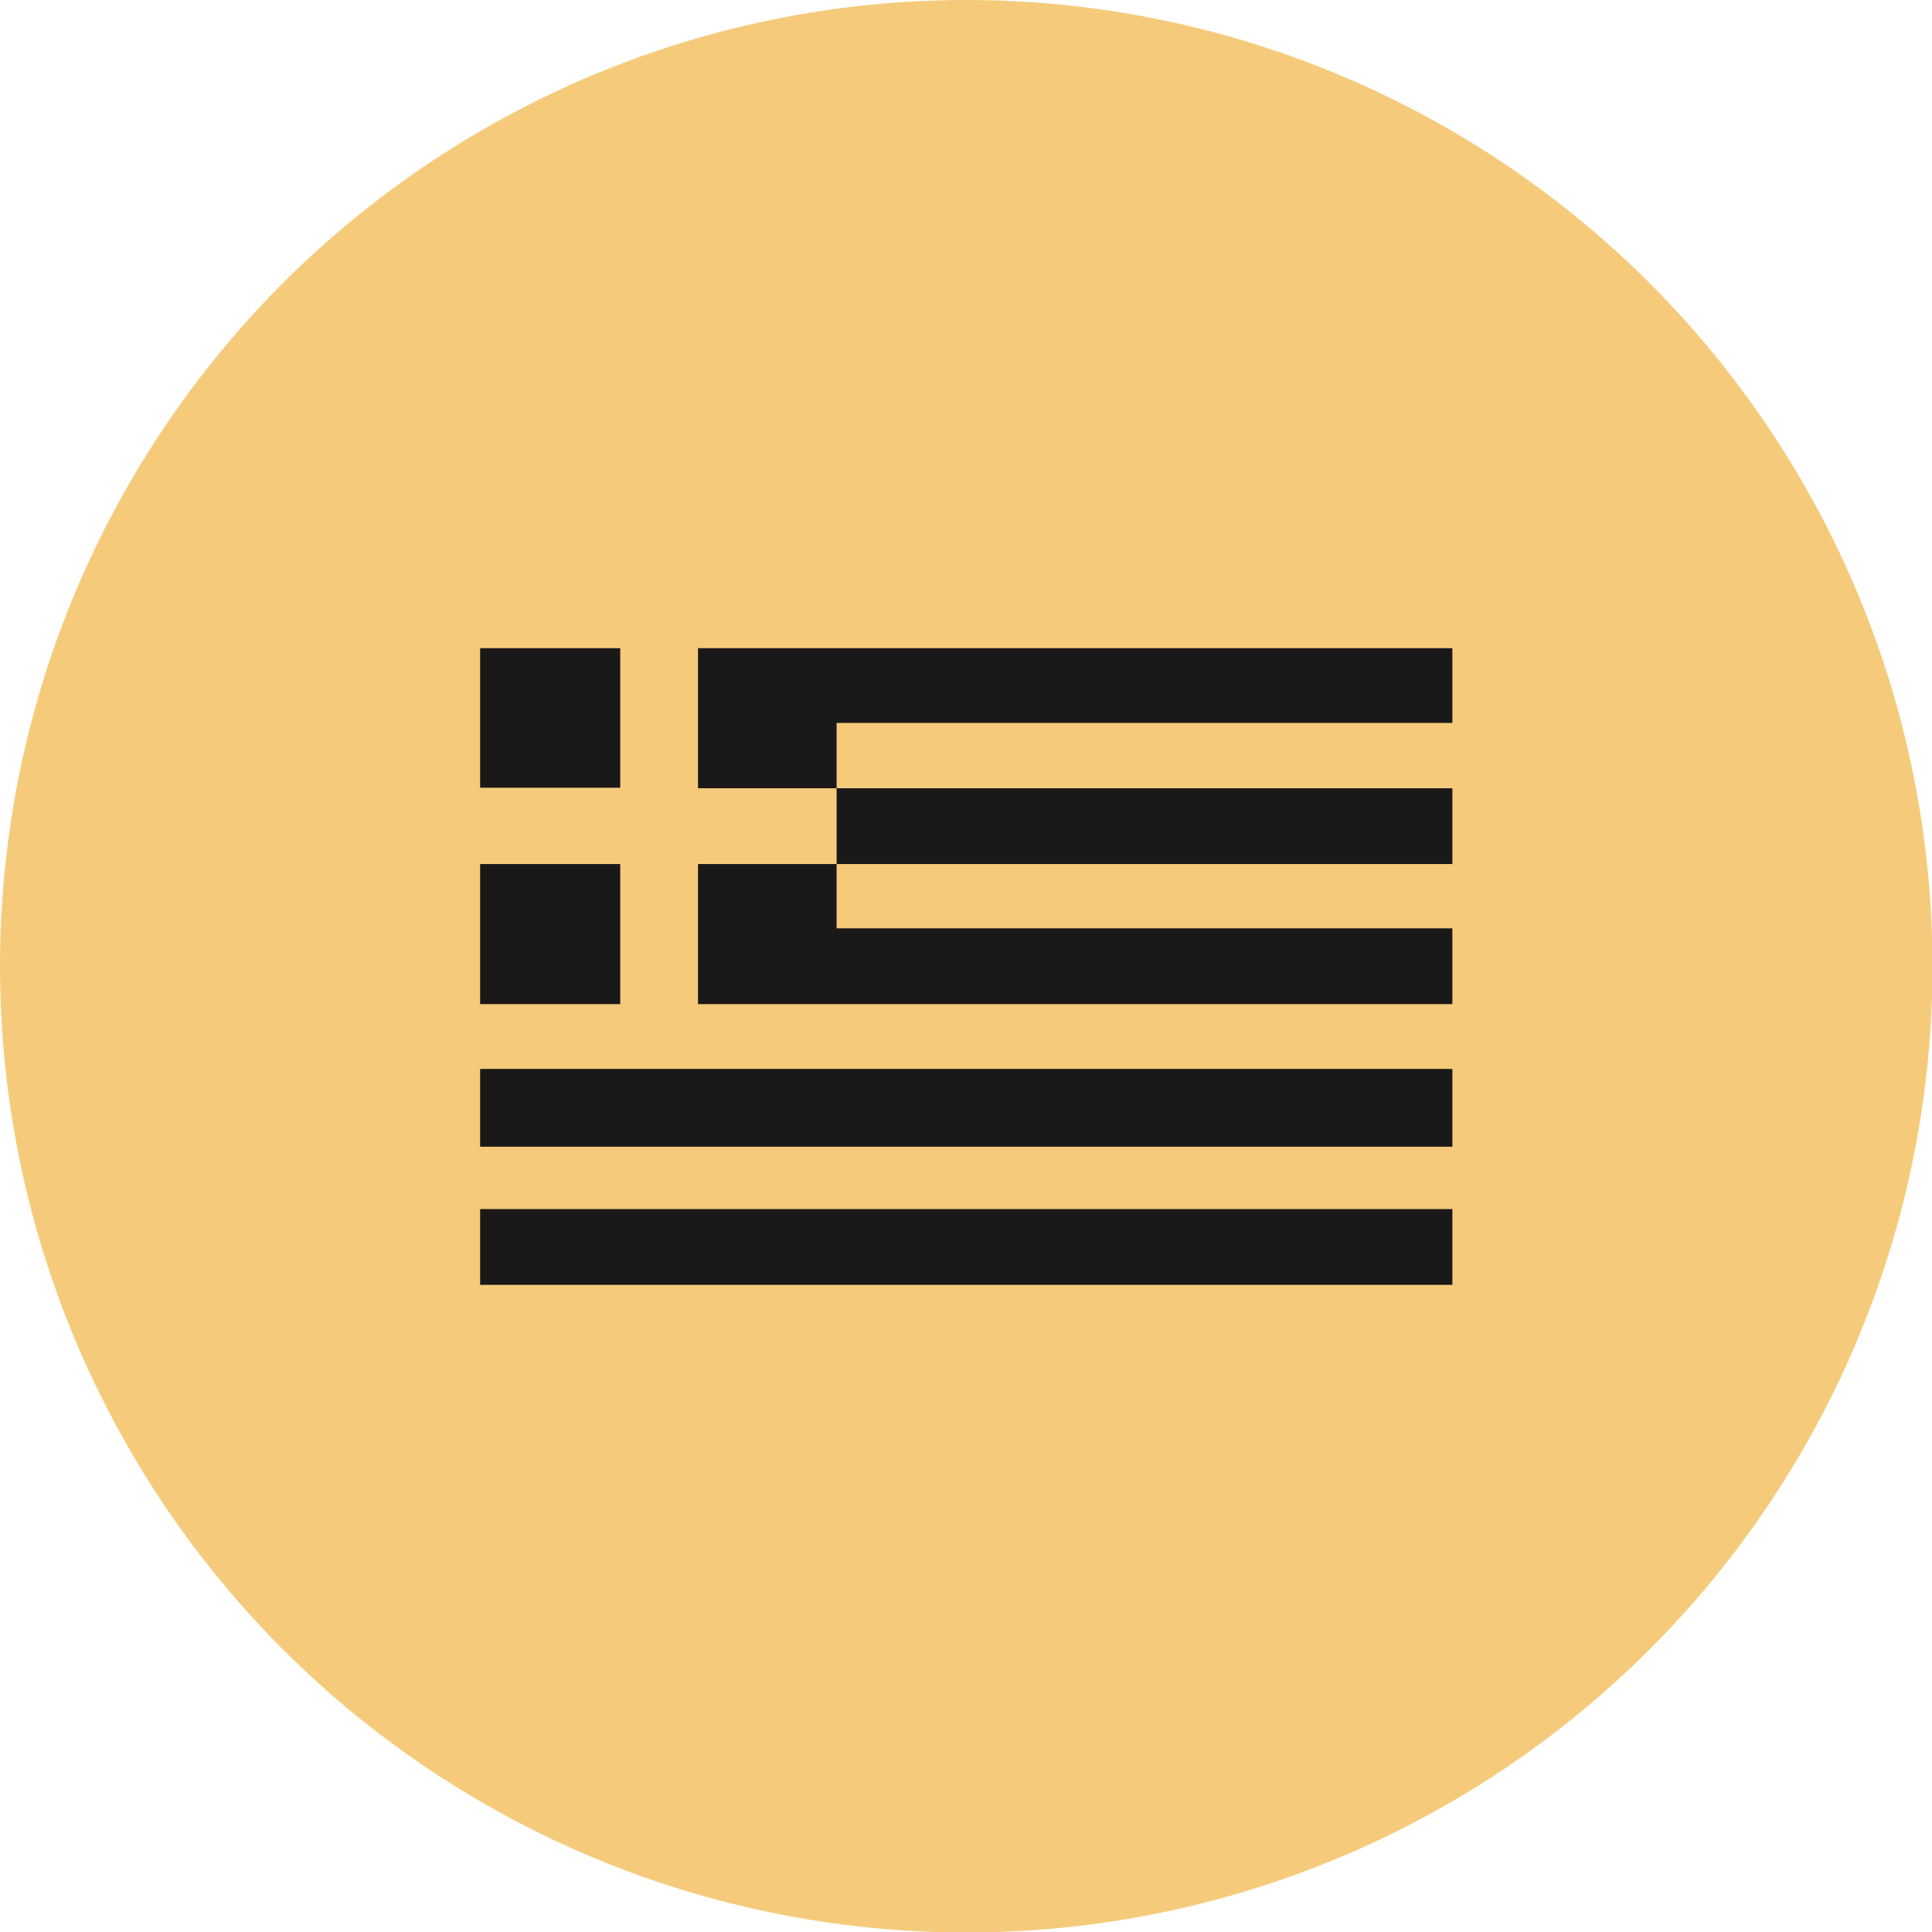
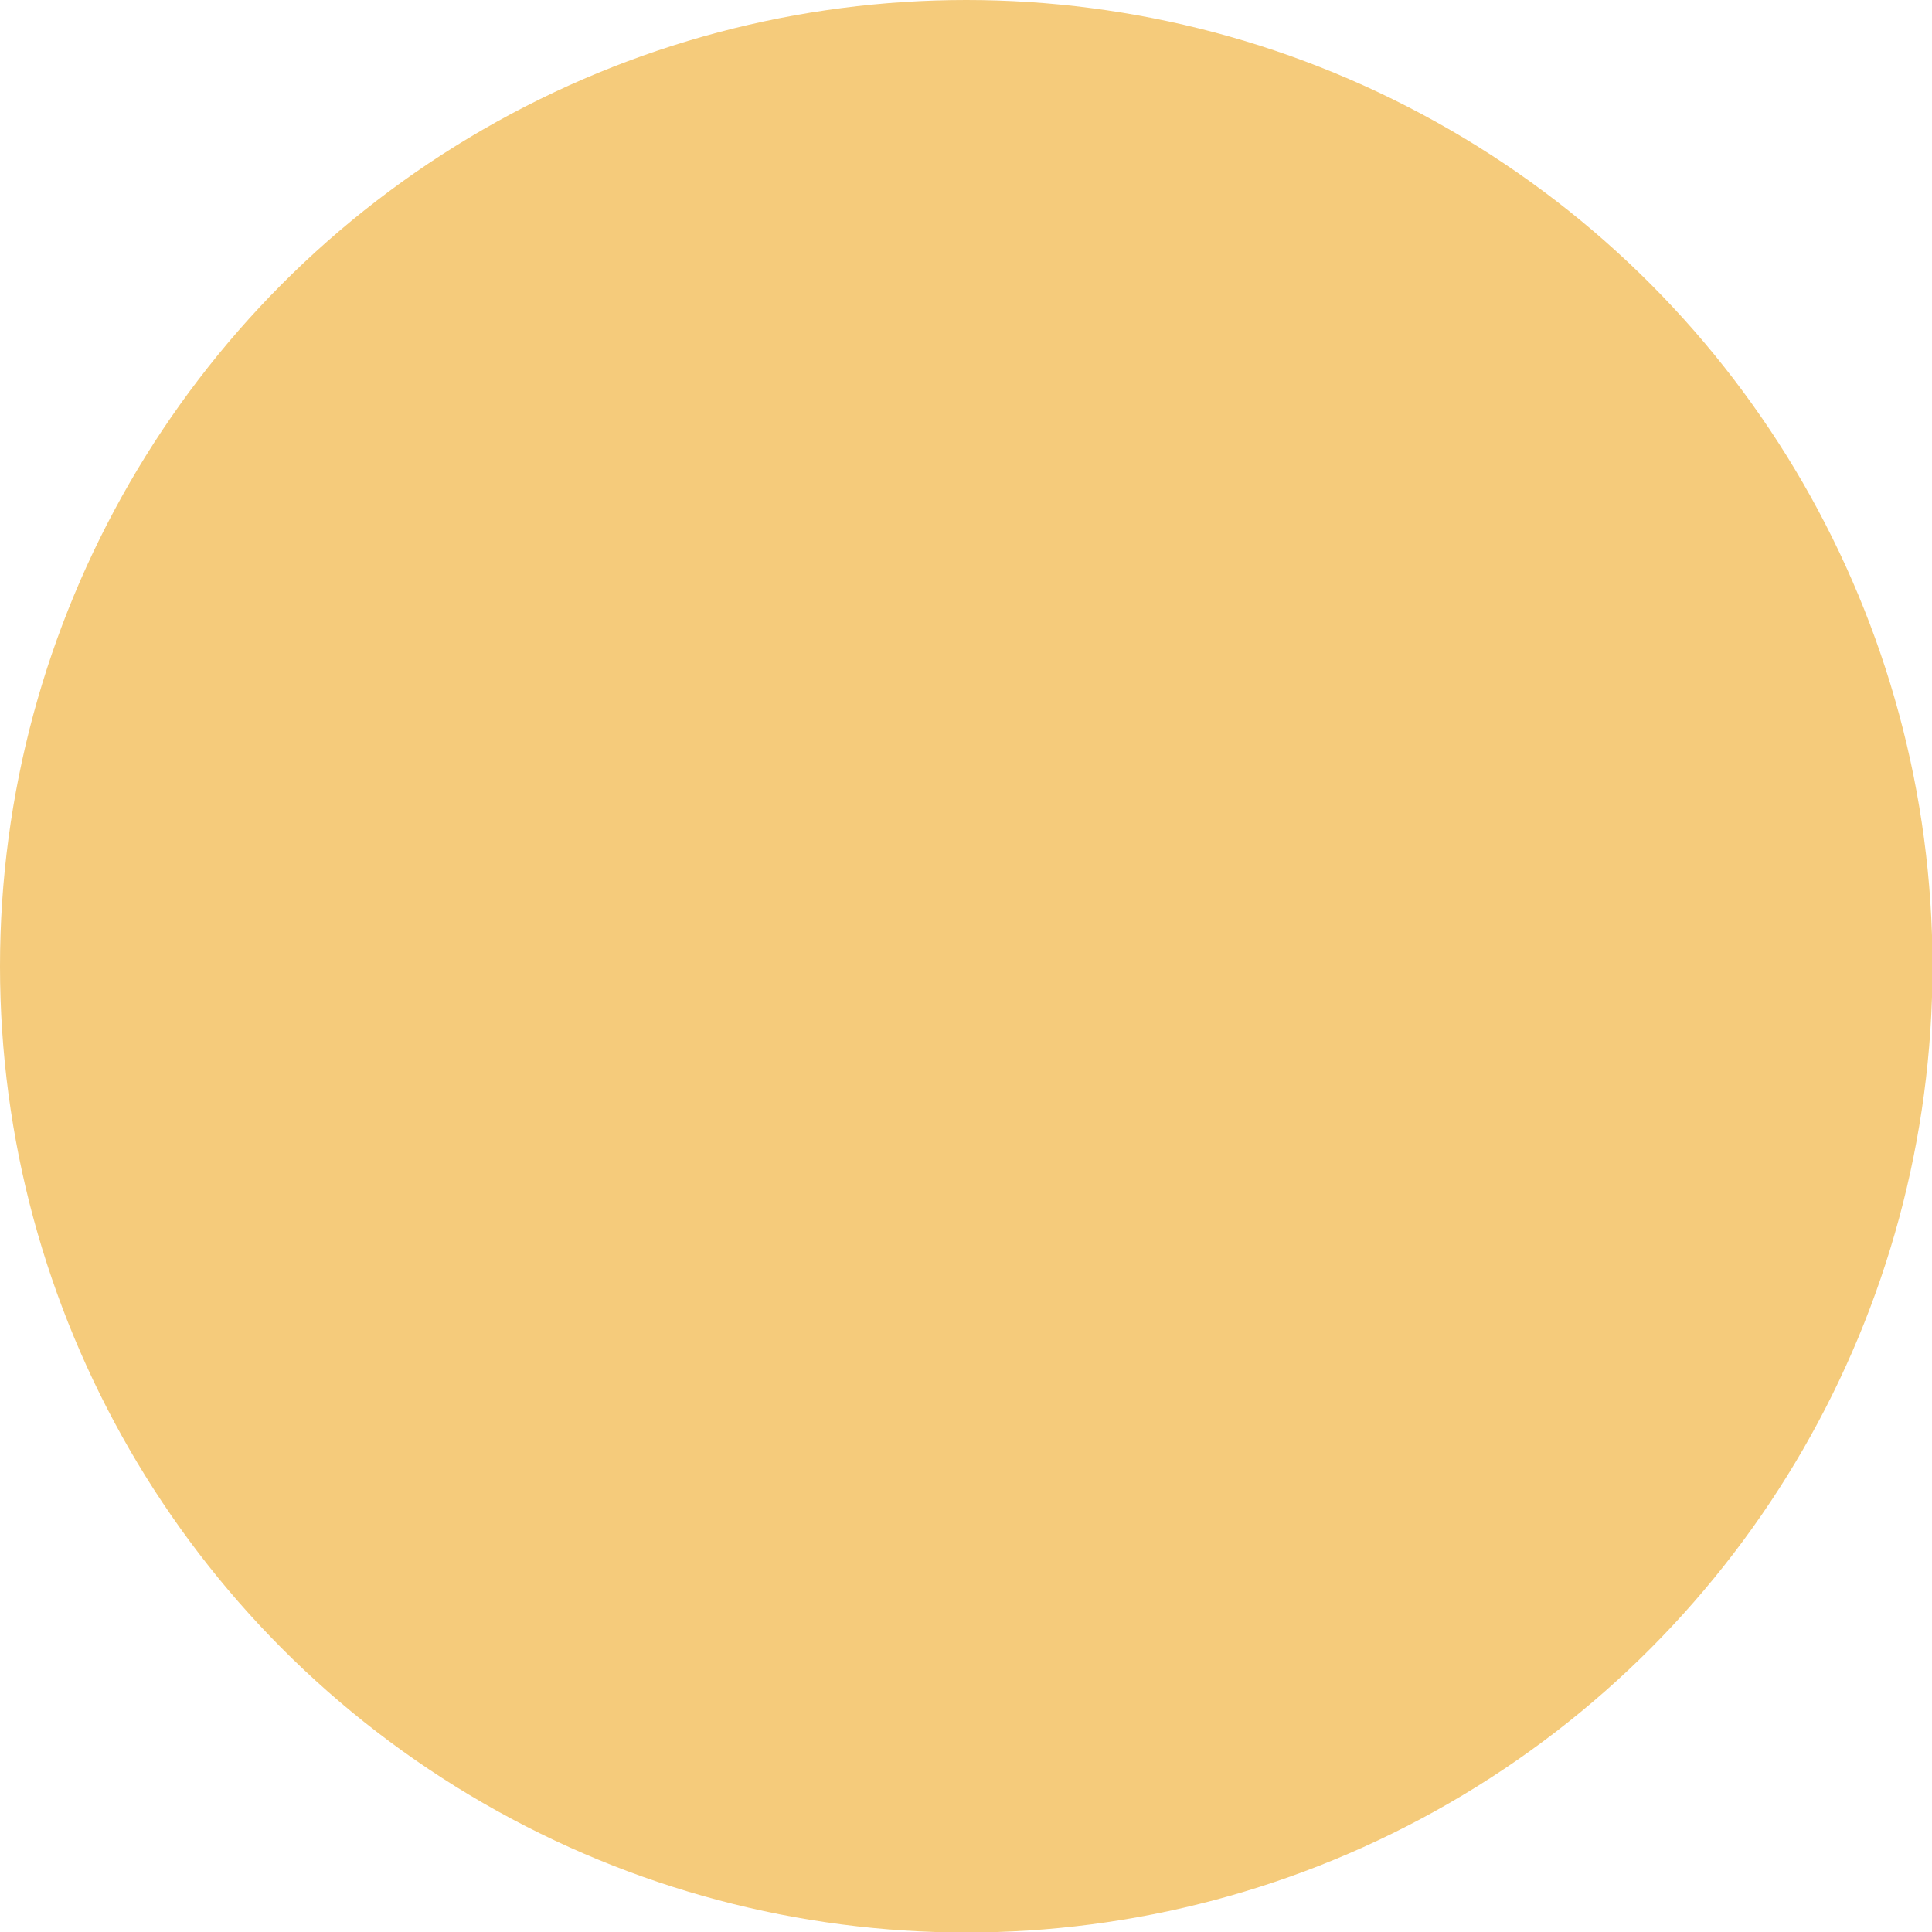
<svg xmlns="http://www.w3.org/2000/svg" viewBox="0 0 38.75 38.75">
  <defs>
    <style>.cls-1{fill:#f5cb7b;}.cls-2{fill:#1b1819;fill-rule:evenodd;}</style>
  </defs>
  <g id="Layer_2" data-name="Layer 2">
    <g id="ΦΙΛΤΡΑ">
      <circle class="cls-1" cx="19.38" cy="19.38" r="19.38" />
-       <path class="cls-2" d="M9.63,13h2.81V15.8H9.63Zm0,4.33h2.81v2.81H9.63Zm7.15,0H14v2.81H29.13V18.62H16.78Zm0-1.52H14V13H29.13V14.5H16.78Zm0,0H29.13v1.52H16.78Zm12.35,5.63H9.63V23h19.5ZM9.63,24.25h19.5v1.52H9.63Z" />
    </g>
  </g>
</svg>